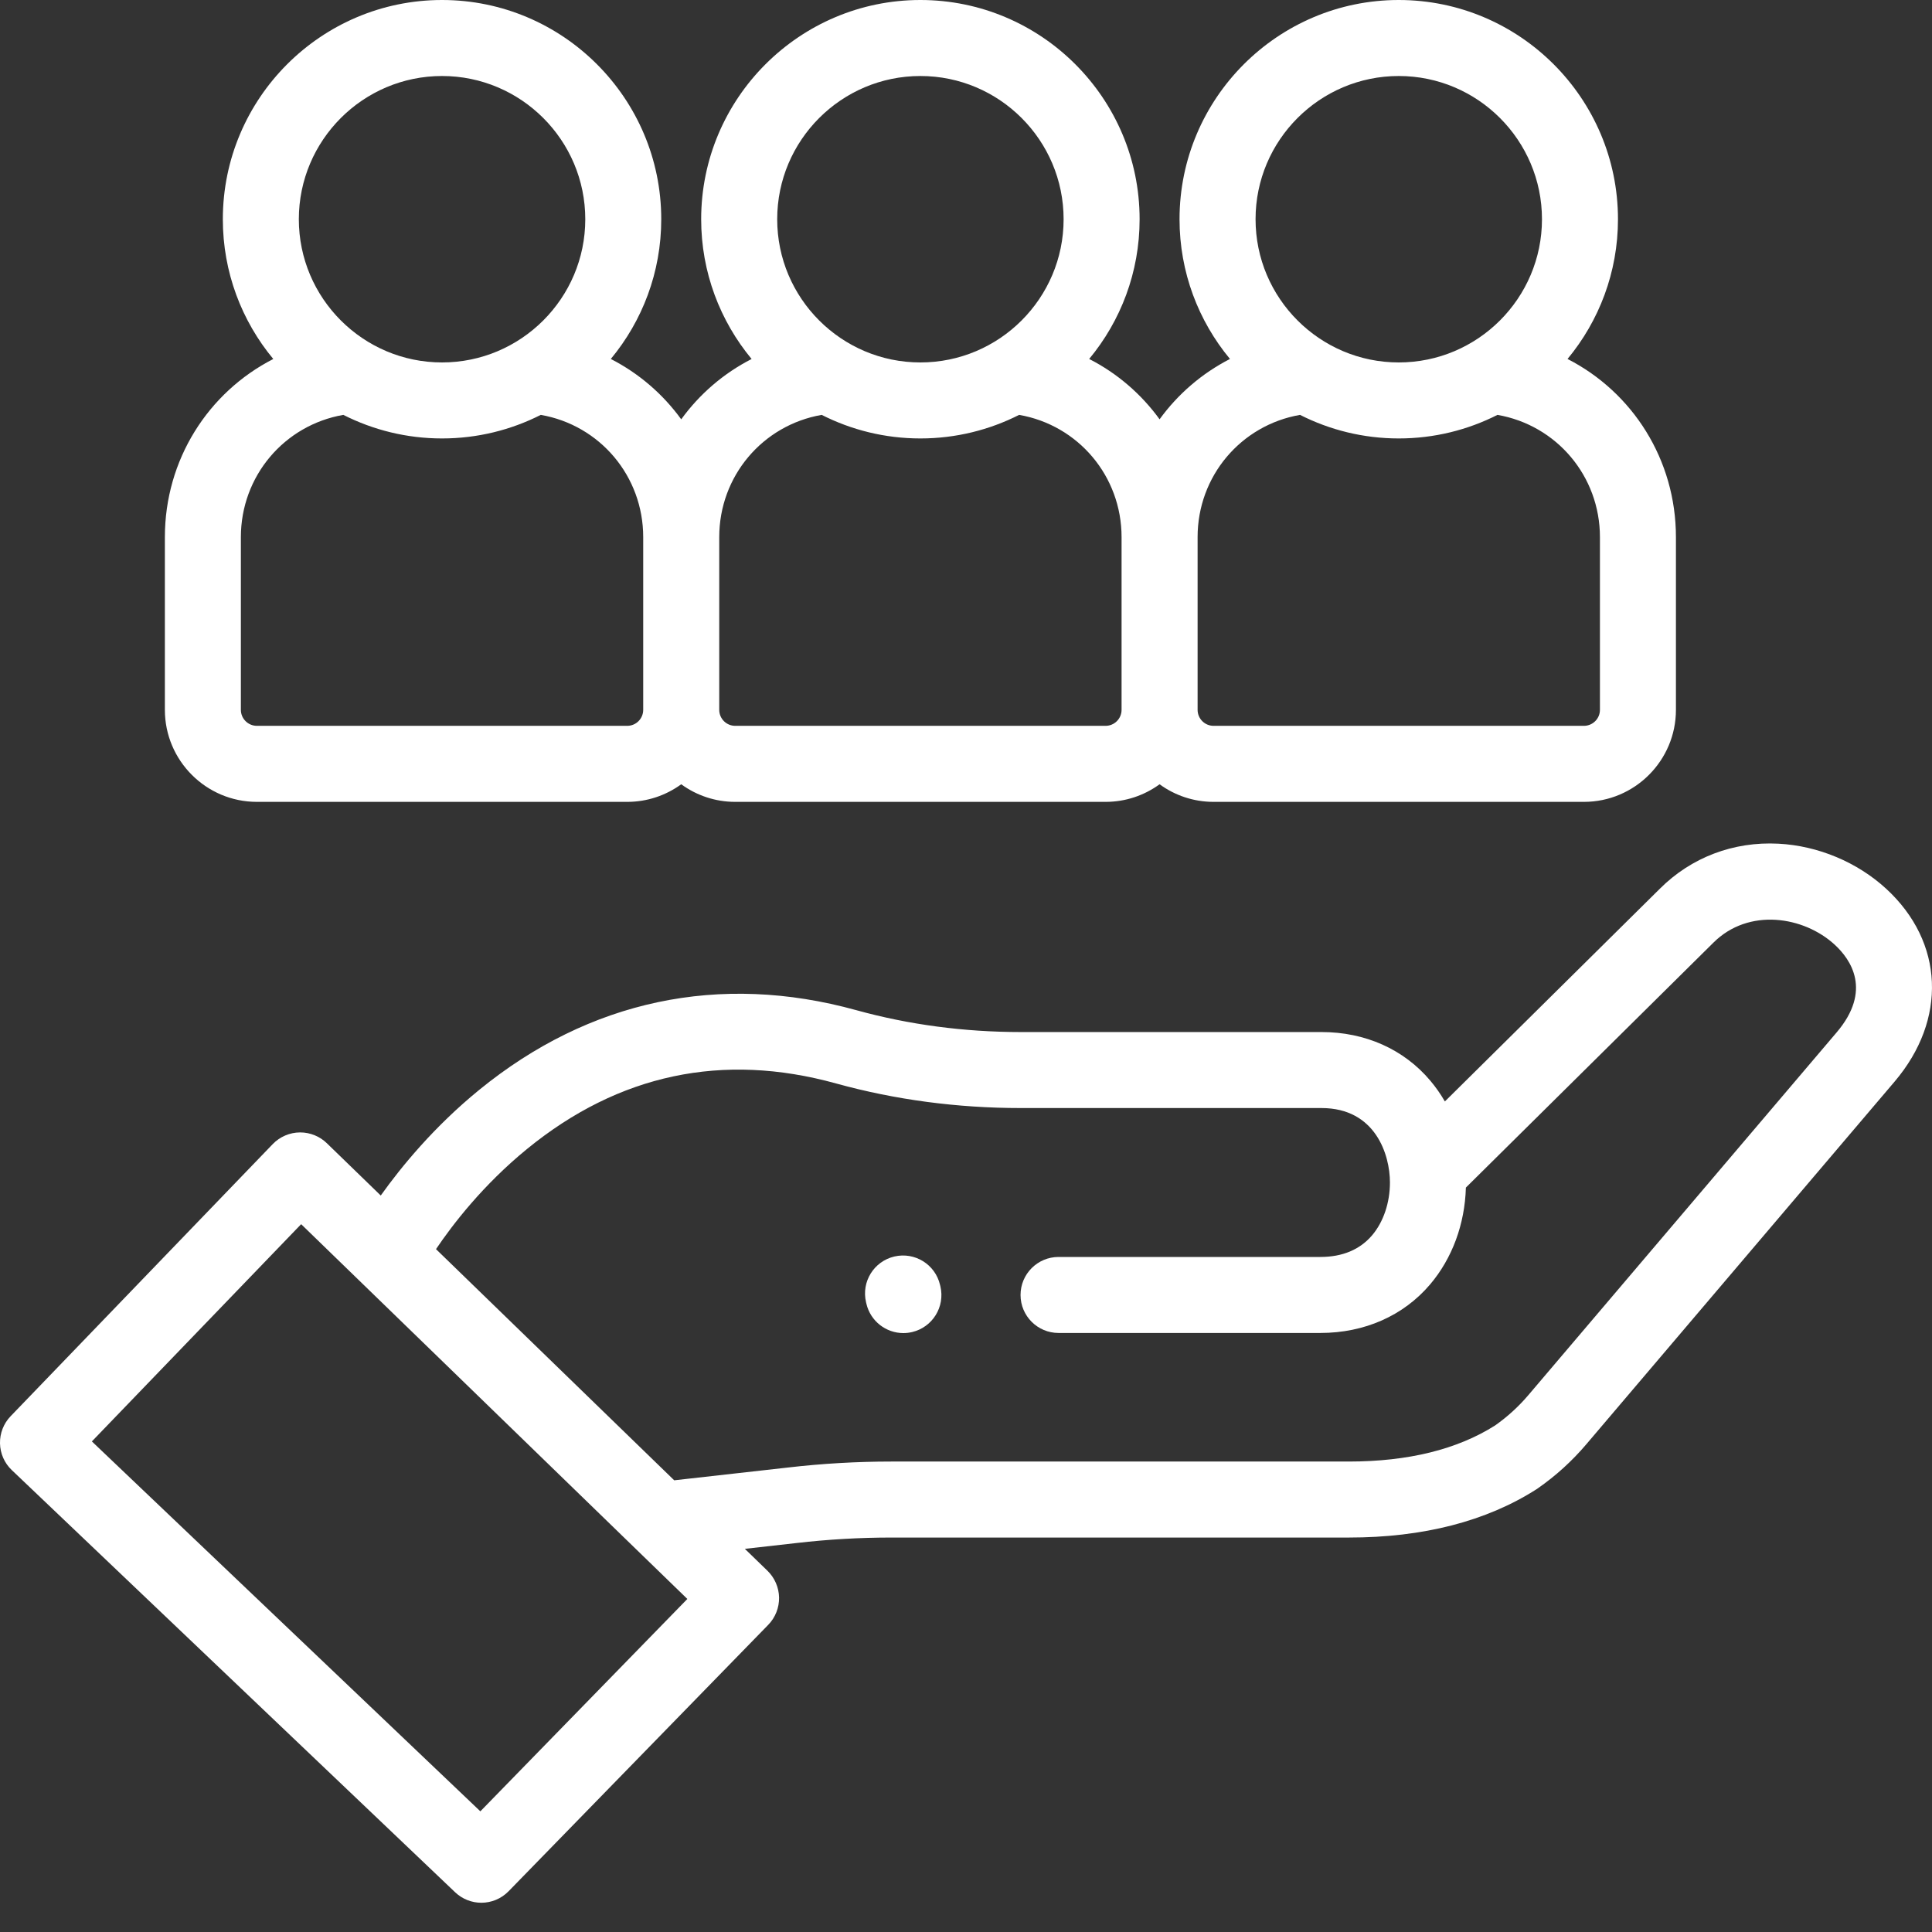
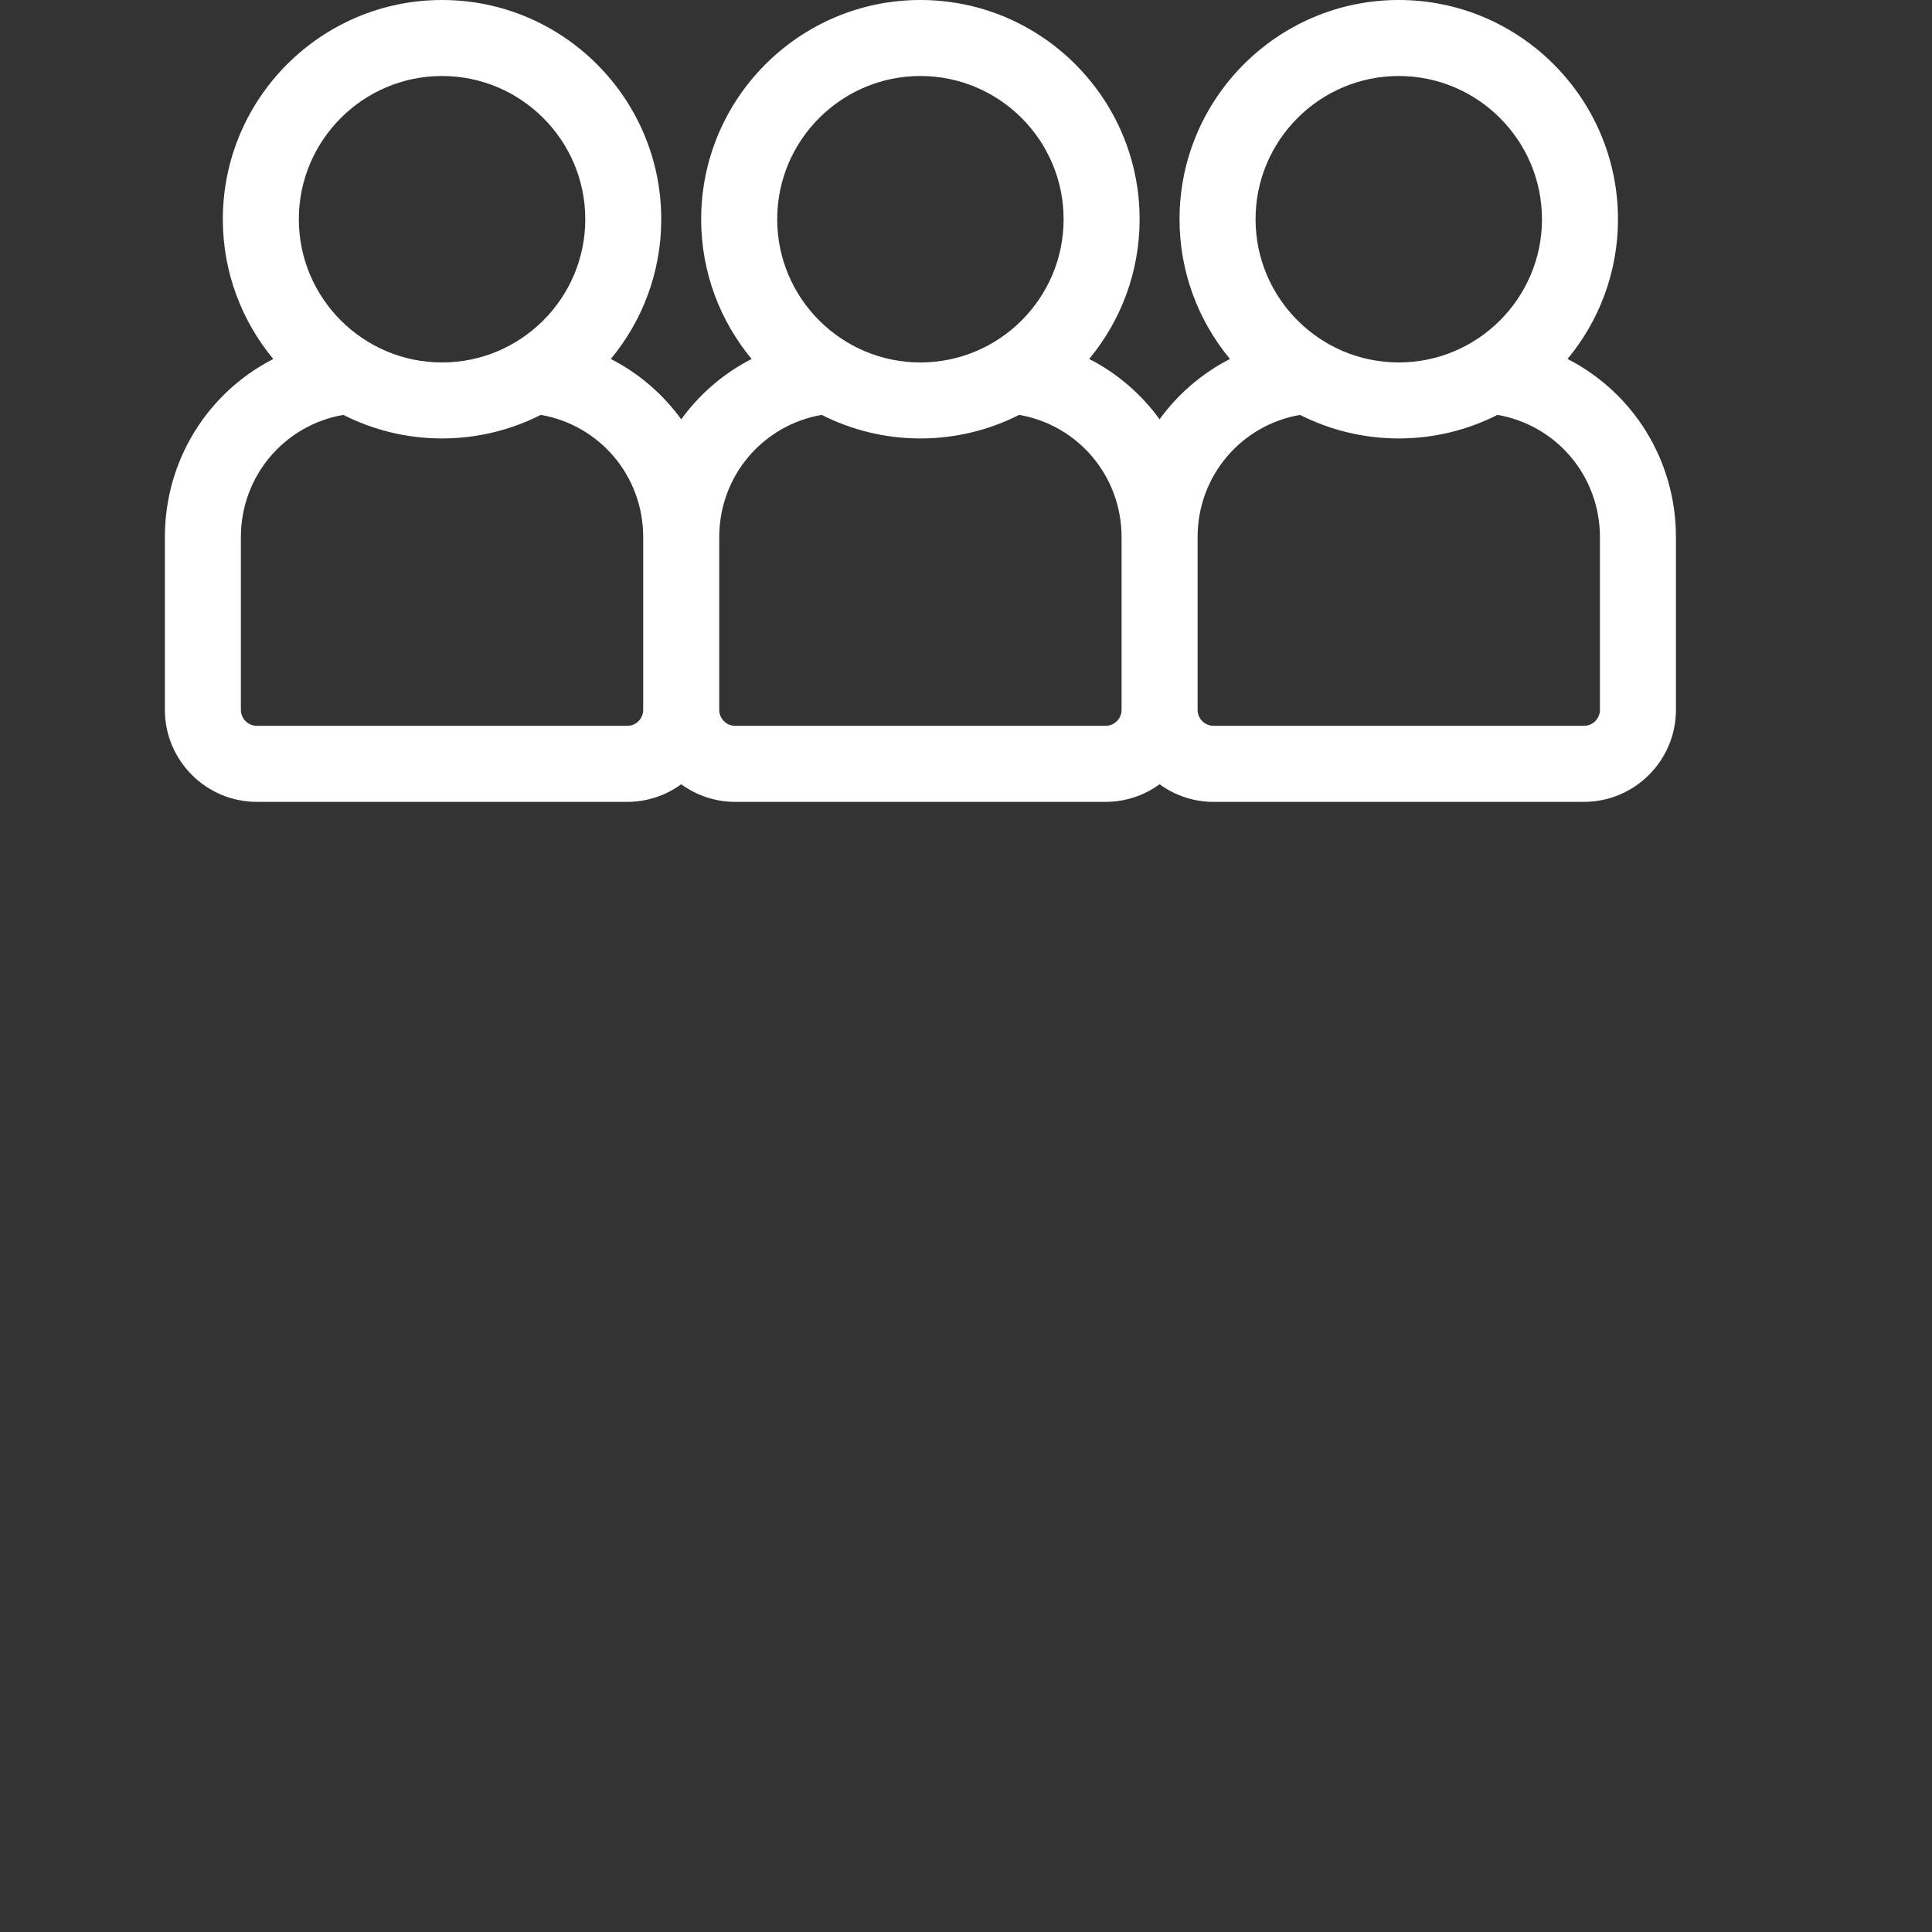
<svg xmlns="http://www.w3.org/2000/svg" width="65" height="65" viewBox="0 0 65 65" fill="none">
  <rect x="0" y="0" width="65" height="65" fill="#333333" stroke="none" />
-   <path d="M63.464 29.906C62.491 29.009 61.168 28.454 59.833 28.385C58.317 28.306 56.896 28.847 55.839 29.905L48.611 37.057C48.468 36.809 48.305 36.576 48.122 36.359C47.233 35.303 45.933 34.722 44.461 34.722H34.344C32.436 34.722 30.575 34.474 28.812 33.987C24.217 32.716 19.827 33.644 16.116 36.673C14.607 37.905 13.507 39.245 12.81 40.222L10.996 38.462C10.758 38.23 10.434 38.099 10.101 38.099C10.099 38.099 10.096 38.099 10.093 38.099C9.748 38.101 9.415 38.244 9.176 38.492L0.357 47.647C0.121 47.892 -0.007 48.222 0 48.562C0.008 48.903 0.15 49.226 0.397 49.46L15.312 63.663C15.56 63.898 15.877 64.016 16.194 64.016C16.527 64.016 16.859 63.886 17.11 63.63L25.846 54.666C26.085 54.422 26.217 54.087 26.211 53.745C26.204 53.407 26.063 53.082 25.821 52.847L25.06 52.109L26.801 51.913C27.855 51.791 28.926 51.729 29.986 51.729H45.38C47.881 51.729 50.006 51.182 51.695 50.103C51.709 50.094 51.722 50.084 51.736 50.075C52.341 49.654 52.89 49.156 53.367 48.594L63.741 36.39C65.516 34.302 65.405 31.696 63.464 29.906ZM16.161 60.94L3.091 48.495L10.132 41.186L23.125 53.795L16.161 60.94ZM61.792 34.734L51.419 46.938C51.09 47.325 50.712 47.67 50.296 47.961C49.028 48.764 47.374 49.172 45.38 49.172H29.986C28.828 49.172 27.657 49.24 26.511 49.373L22.683 49.803L14.669 42.026C15.226 41.2 16.25 39.865 17.734 38.654C20.817 36.137 24.315 35.396 28.13 36.452C30.115 37.001 32.205 37.279 34.344 37.279H44.461C46.278 37.279 46.763 38.853 46.763 39.783C46.763 40.463 46.545 41.109 46.165 41.558C45.752 42.043 45.166 42.289 44.421 42.289H35.614C34.908 42.289 34.335 42.862 34.335 43.568C34.335 44.274 34.908 44.846 35.614 44.846H44.421C45.908 44.846 47.219 44.266 48.114 43.213C48.858 42.337 49.283 41.186 49.318 39.955L57.642 31.718C58.832 30.529 60.691 30.827 61.73 31.786C62.268 32.282 62.991 33.324 61.792 34.734Z" fill="white" />
-   <path d="M31.626 43.227C31.465 42.539 30.777 42.113 30.089 42.274C29.402 42.435 28.975 43.123 29.137 43.811L29.149 43.863C29.287 44.452 29.812 44.85 30.392 44.85C30.489 44.85 30.587 44.839 30.686 44.816C31.373 44.655 31.8 43.967 31.639 43.279L31.626 43.227Z" fill="white" />
  <path d="M8.643 26.978H21.102C21.78 26.978 22.408 26.758 22.919 26.386C23.43 26.758 24.058 26.978 24.736 26.978H37.196C37.874 26.978 38.502 26.758 39.013 26.386C39.524 26.758 40.151 26.978 40.83 26.978H53.289C54.996 26.978 56.385 25.589 56.385 23.882V18.072C56.385 15.462 54.924 13.195 52.738 12.077C53.797 10.8 54.435 9.161 54.435 7.376C54.435 3.309 51.126 0 47.059 0C42.992 0 39.684 3.309 39.684 7.376C39.684 9.161 40.322 10.8 41.381 12.077C40.436 12.561 39.627 13.26 39.013 14.107C38.398 13.259 37.59 12.56 36.644 12.077C37.704 10.8 38.341 9.161 38.341 7.376C38.341 3.309 35.033 0 30.966 0C26.899 0 23.59 3.309 23.59 7.376C23.59 9.161 24.228 10.8 25.287 12.078C24.342 12.561 23.533 13.26 22.919 14.108C22.305 13.26 21.496 12.561 20.55 12.077C21.61 10.8 22.247 9.161 22.247 7.376C22.247 3.309 18.939 0 14.872 0C10.805 0 7.497 3.309 7.497 7.376C7.497 9.161 8.134 10.8 9.194 12.078C7.008 13.196 5.547 15.463 5.547 18.072V23.882C5.547 25.589 6.936 26.978 8.643 26.978ZM47.06 2.557C49.717 2.557 51.878 4.719 51.878 7.376C51.878 10.032 49.717 12.194 47.06 12.194C44.403 12.194 42.242 10.033 42.242 7.376C42.241 4.719 44.403 2.557 47.06 2.557ZM43.738 13.958C44.737 14.464 45.865 14.751 47.059 14.751C48.254 14.751 49.382 14.464 50.381 13.958C52.368 14.304 53.828 16.017 53.828 18.072V23.882C53.828 24.179 53.586 24.42 53.289 24.42H40.83C40.533 24.42 40.292 24.179 40.292 23.882V18.072C40.291 16.017 41.751 14.304 43.738 13.958ZM30.966 2.557C33.623 2.557 35.784 4.719 35.784 7.376C35.784 10.032 33.623 12.194 30.966 12.194C28.309 12.194 26.148 10.033 26.148 7.376C26.148 4.719 28.309 2.557 30.966 2.557ZM27.645 13.958C28.643 14.464 29.771 14.751 30.966 14.751C32.161 14.751 33.288 14.464 34.288 13.958C36.274 14.304 37.734 16.017 37.734 18.072V23.882C37.734 24.179 37.493 24.42 37.196 24.42H24.736C24.439 24.42 24.198 24.179 24.198 23.882V18.072C24.198 16.017 25.658 14.304 27.645 13.958ZM14.872 2.557C17.529 2.557 19.691 4.719 19.691 7.376C19.691 10.032 17.529 12.194 14.872 12.194C12.216 12.194 10.054 10.032 10.054 7.376C10.054 4.719 12.216 2.557 14.872 2.557ZM8.104 18.072C8.104 16.017 9.564 14.304 11.551 13.958C12.55 14.464 13.678 14.751 14.872 14.751C16.067 14.751 17.195 14.464 18.194 13.958C20.181 14.304 21.64 16.017 21.64 18.072V23.882C21.64 24.179 21.399 24.42 21.102 24.42H8.643C8.346 24.42 8.104 24.179 8.104 23.882V18.072Z" fill="white" />
</svg>